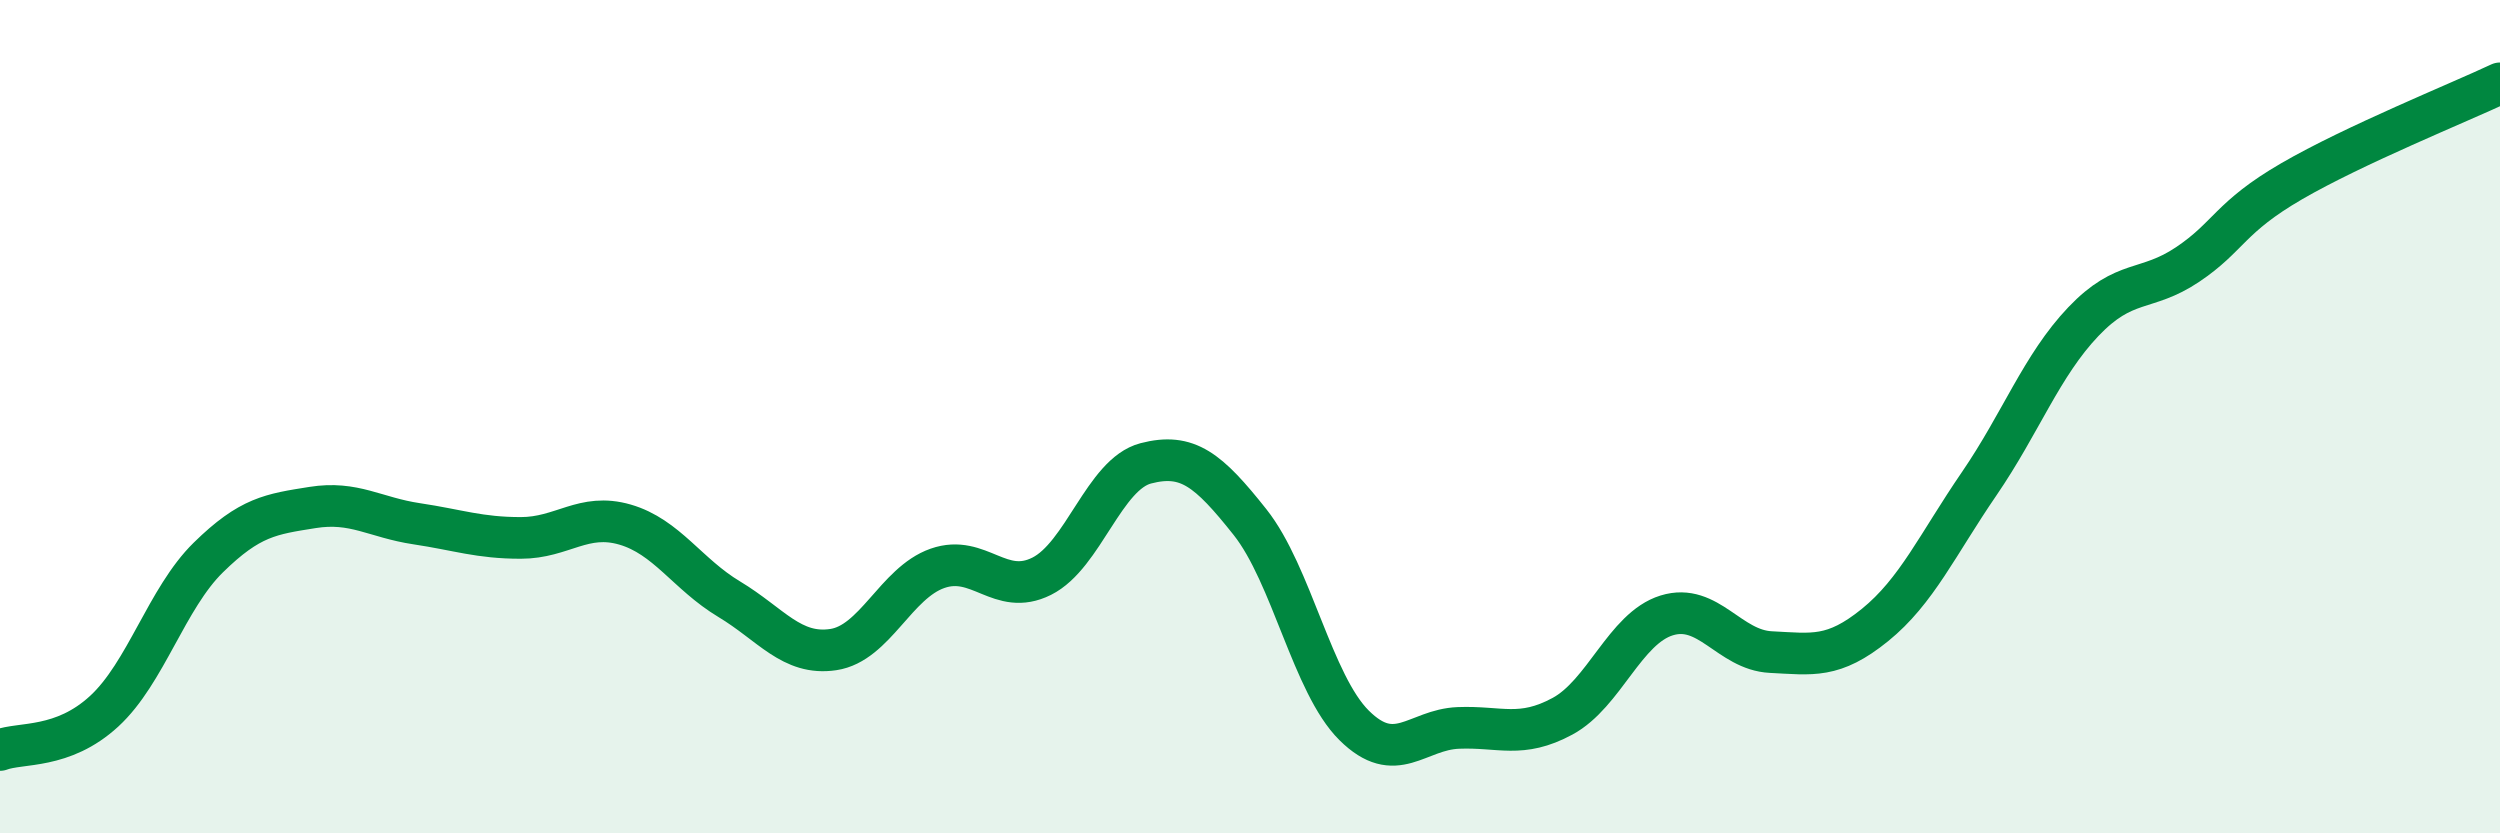
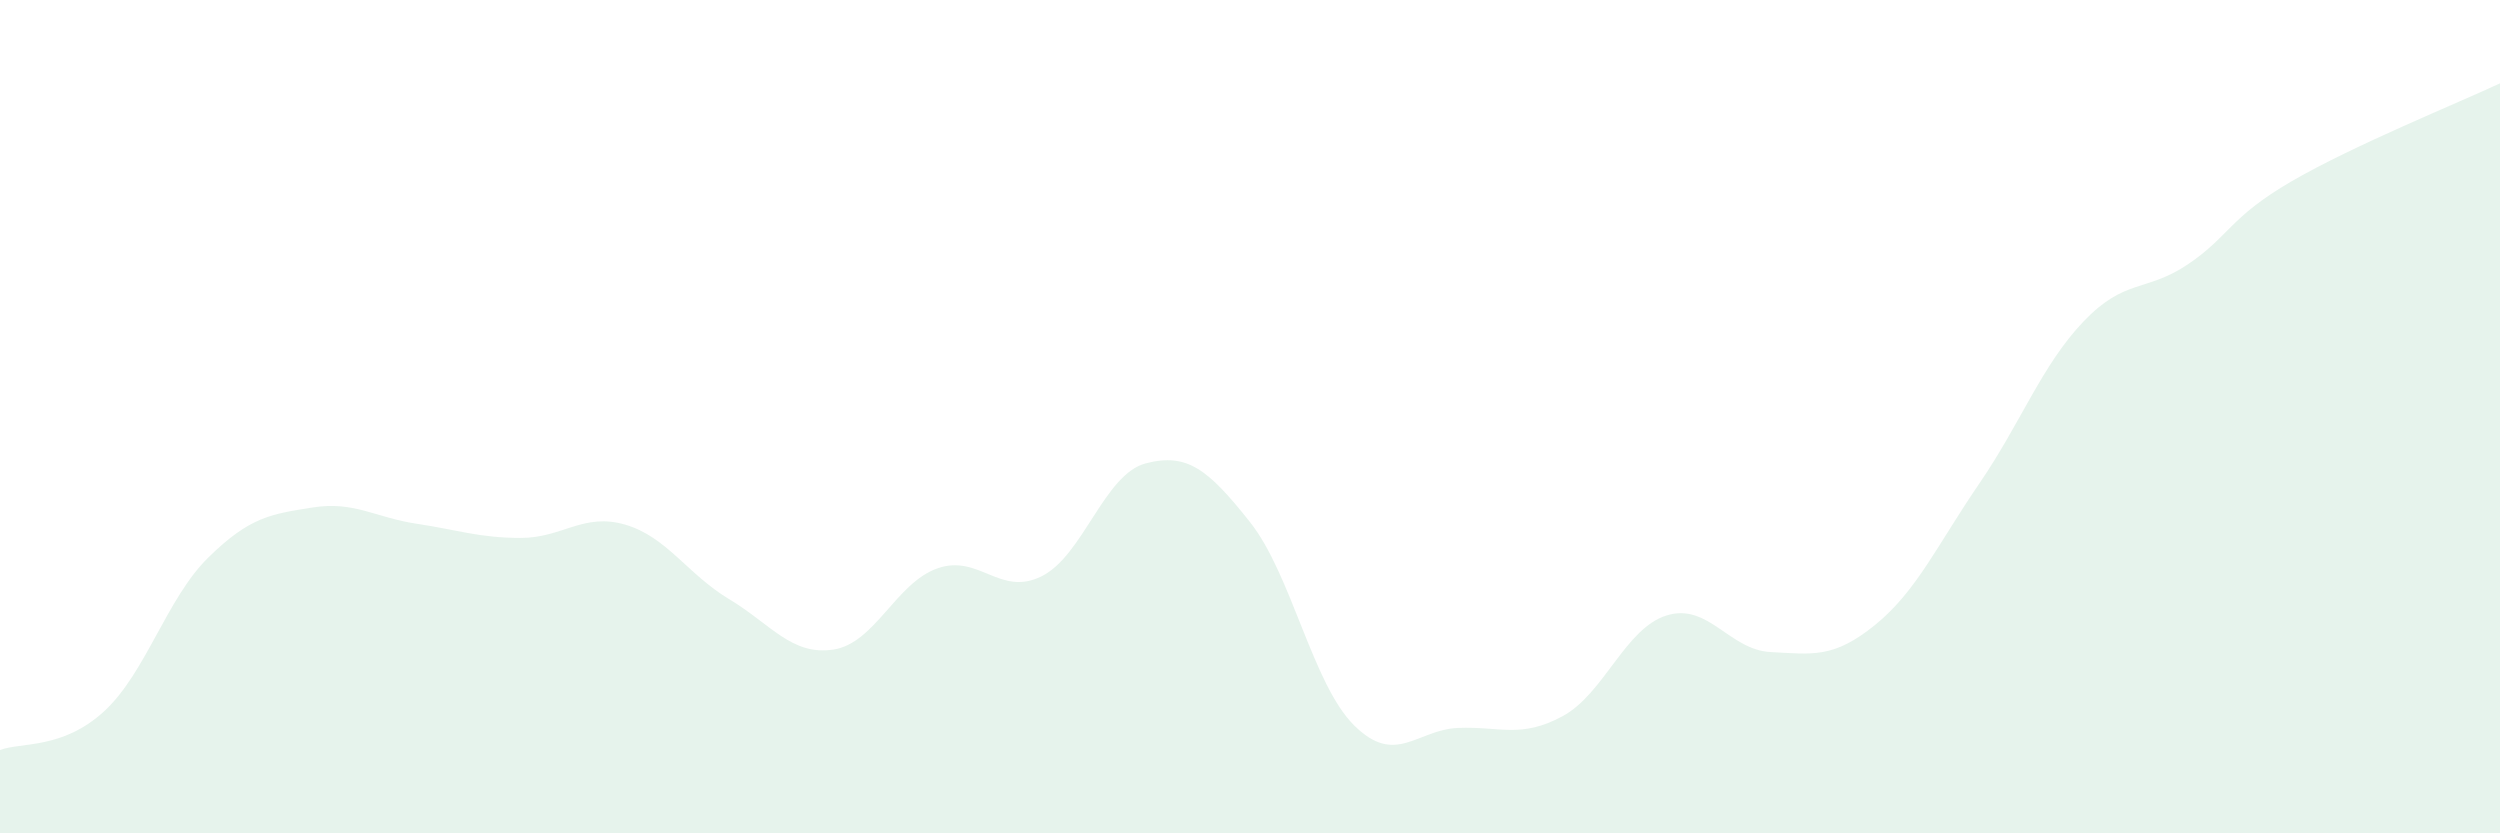
<svg xmlns="http://www.w3.org/2000/svg" width="60" height="20" viewBox="0 0 60 20">
  <path d="M 0,18 C 0.5,17.81 1.5,17.99 2.5,17.07 C 3.5,16.15 4,14.36 5,13.38 C 6,12.4 6.5,12.34 7.5,12.18 C 8.5,12.02 9,12.42 10,12.57 C 11,12.72 11.5,12.91 12.5,12.91 C 13.5,12.91 14,12.3 15,12.59 C 16,12.88 16.5,13.78 17.5,14.38 C 18.5,14.98 19,15.74 20,15.59 C 21,15.44 21.5,13.99 22.5,13.64 C 23.5,13.29 24,14.33 25,13.83 C 26,13.33 26.5,11.38 27.5,11.12 C 28.5,10.86 29,11.27 30,12.53 C 31,13.79 31.5,16.42 32.5,17.41 C 33.5,18.4 34,17.51 35,17.47 C 36,17.43 36.5,17.73 37.5,17.19 C 38.5,16.65 39,15.08 40,14.77 C 41,14.46 41.5,15.6 42.5,15.65 C 43.5,15.7 44,15.81 45,15 C 46,14.19 46.5,13.07 47.5,11.61 C 48.5,10.15 49,8.77 50,7.72 C 51,6.67 51.5,7.02 52.5,6.35 C 53.5,5.68 53.5,5.22 55,4.35 C 56.5,3.48 59,2.47 60,2L60 20L0 20Z" fill="#008740" opacity="0.1" stroke-linecap="round" stroke-linejoin="round" />
-   <path d="M 0,18 C 0.5,17.81 1.5,17.99 2.5,17.07 C 3.5,16.15 4,14.36 5,13.38 C 6,12.4 6.5,12.34 7.5,12.18 C 8.5,12.02 9,12.42 10,12.57 C 11,12.72 11.5,12.91 12.5,12.91 C 13.5,12.91 14,12.3 15,12.59 C 16,12.88 16.5,13.78 17.5,14.38 C 18.5,14.98 19,15.74 20,15.59 C 21,15.44 21.5,13.99 22.5,13.64 C 23.5,13.29 24,14.33 25,13.83 C 26,13.33 26.5,11.38 27.5,11.12 C 28.5,10.86 29,11.27 30,12.53 C 31,13.79 31.5,16.42 32.5,17.41 C 33.5,18.4 34,17.51 35,17.47 C 36,17.43 36.5,17.73 37.5,17.19 C 38.5,16.65 39,15.08 40,14.77 C 41,14.46 41.5,15.6 42.5,15.65 C 43.5,15.7 44,15.81 45,15 C 46,14.19 46.5,13.07 47.5,11.61 C 48.5,10.15 49,8.77 50,7.72 C 51,6.67 51.5,7.02 52.5,6.35 C 53.5,5.68 53.5,5.22 55,4.35 C 56.5,3.48 59,2.47 60,2" stroke="#008740" stroke-width="1" fill="none" stroke-linecap="round" stroke-linejoin="round" />
</svg>